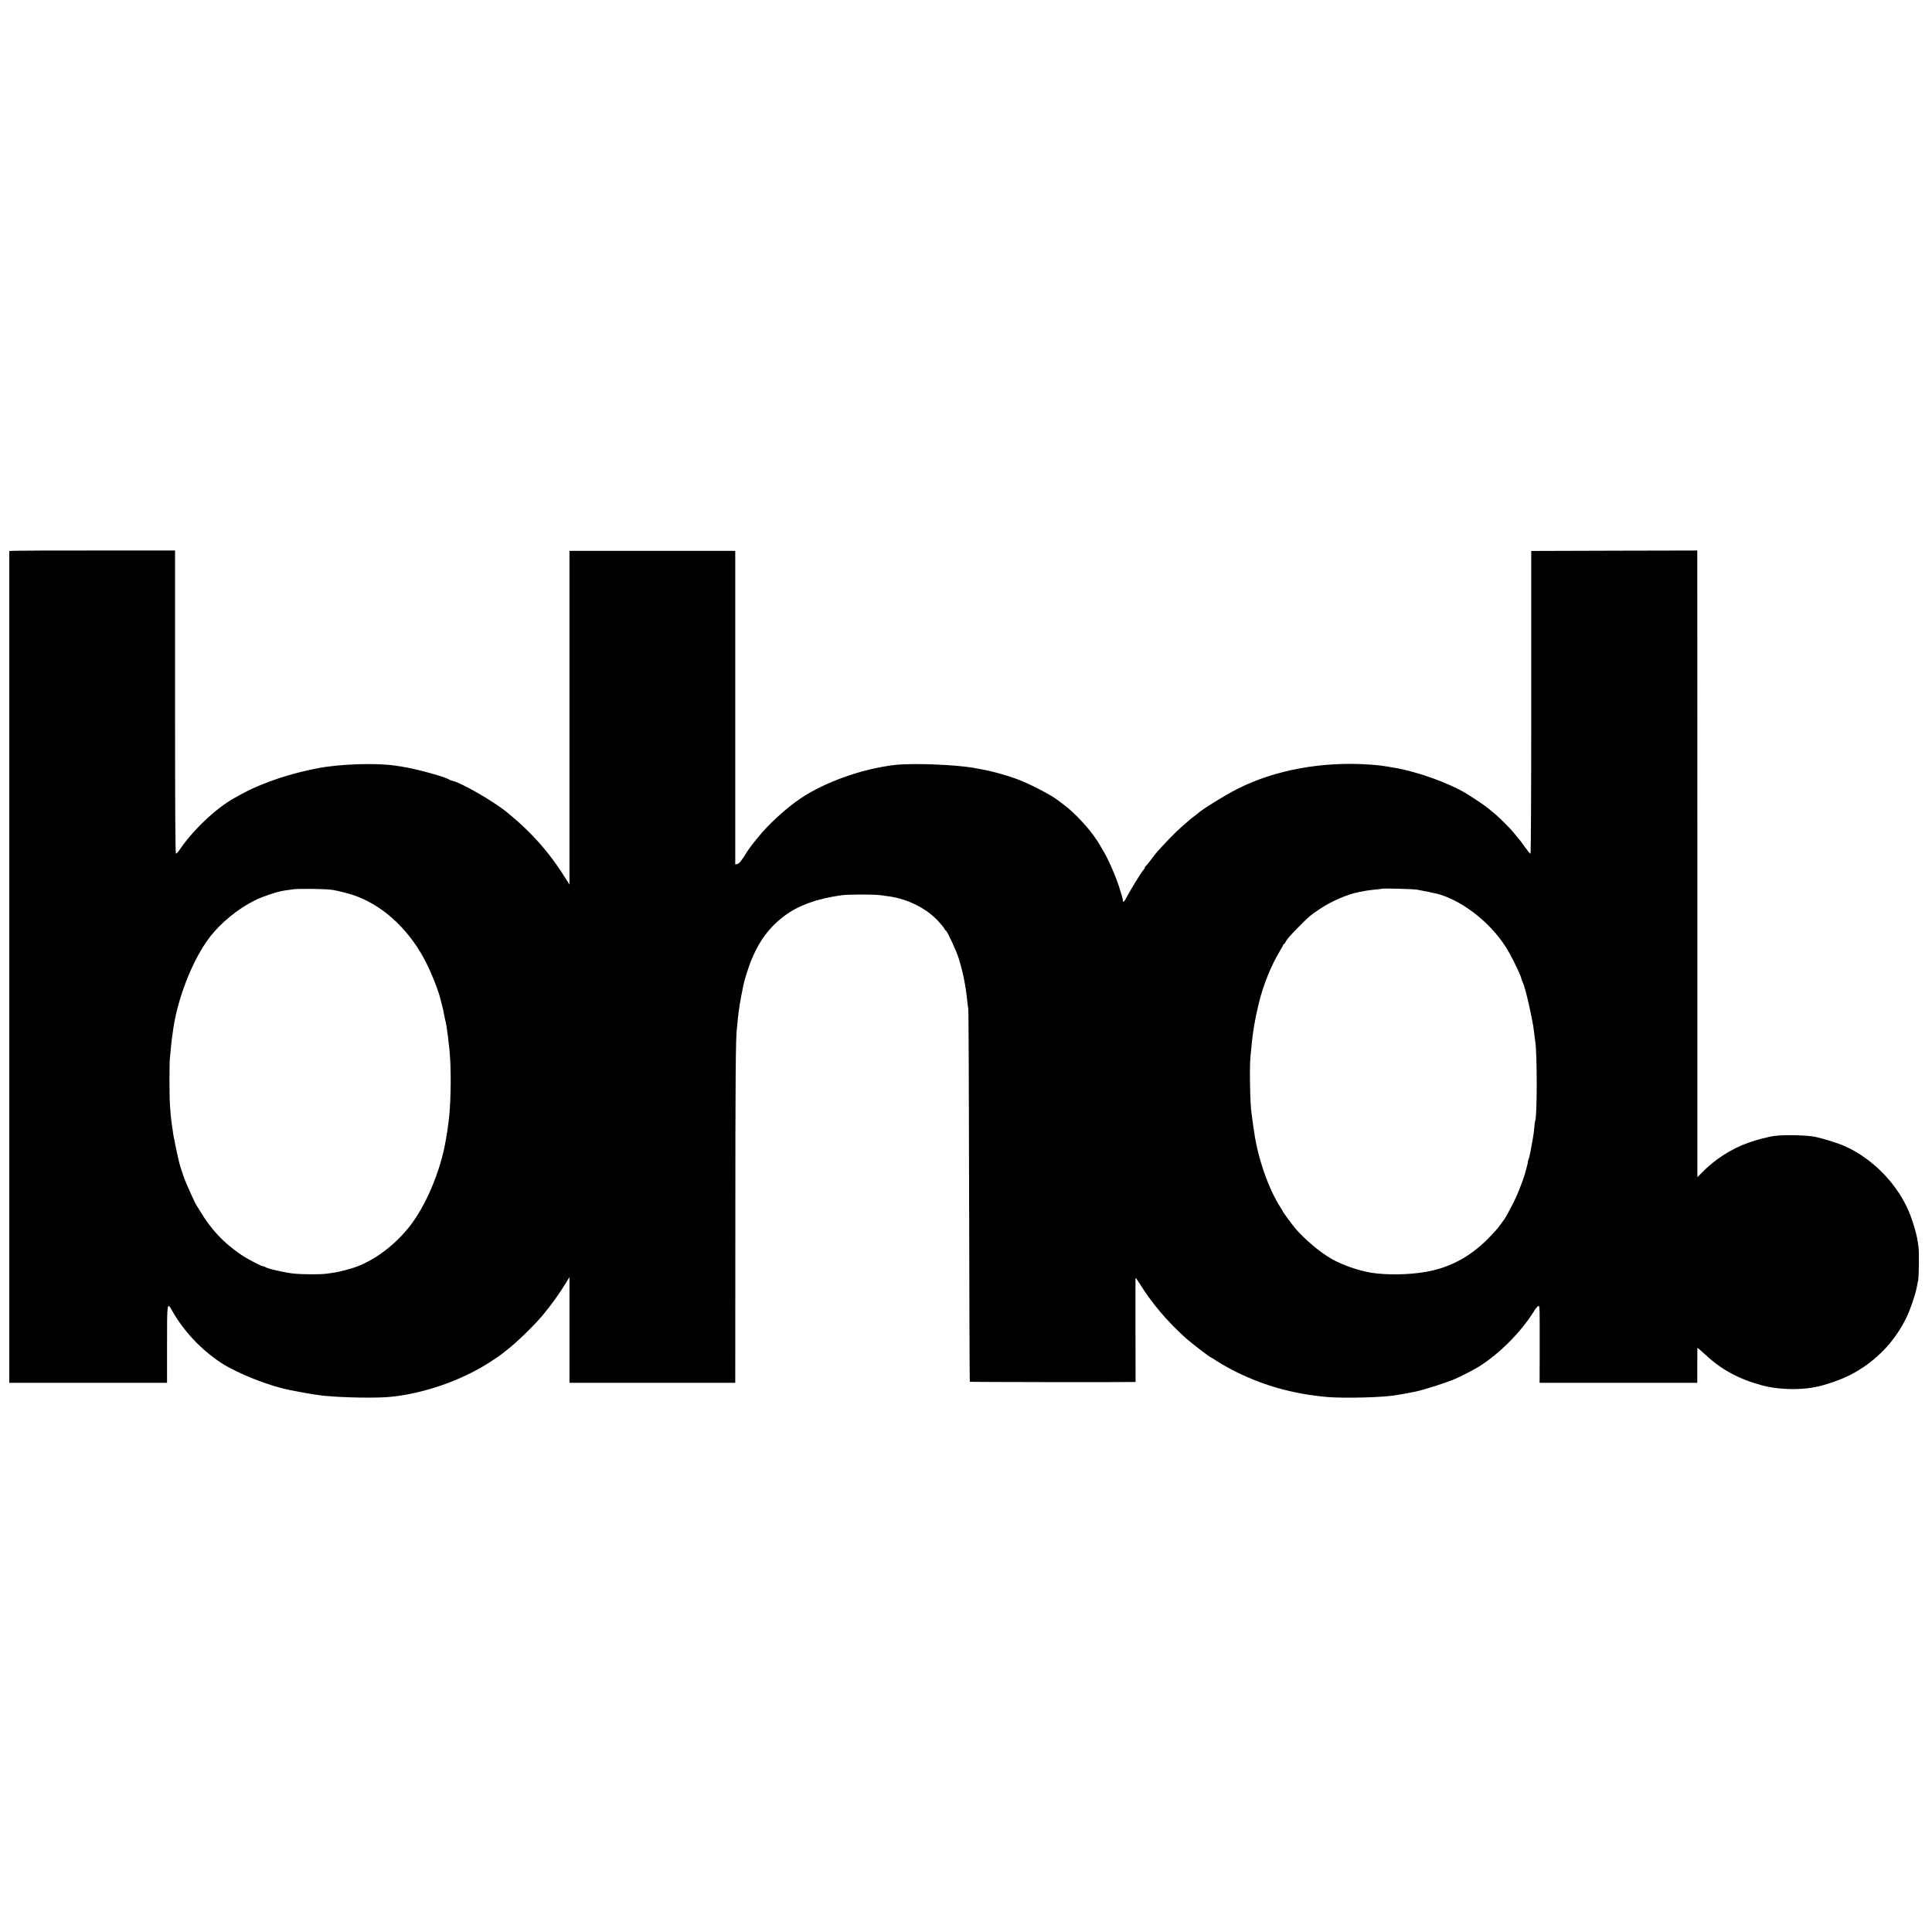
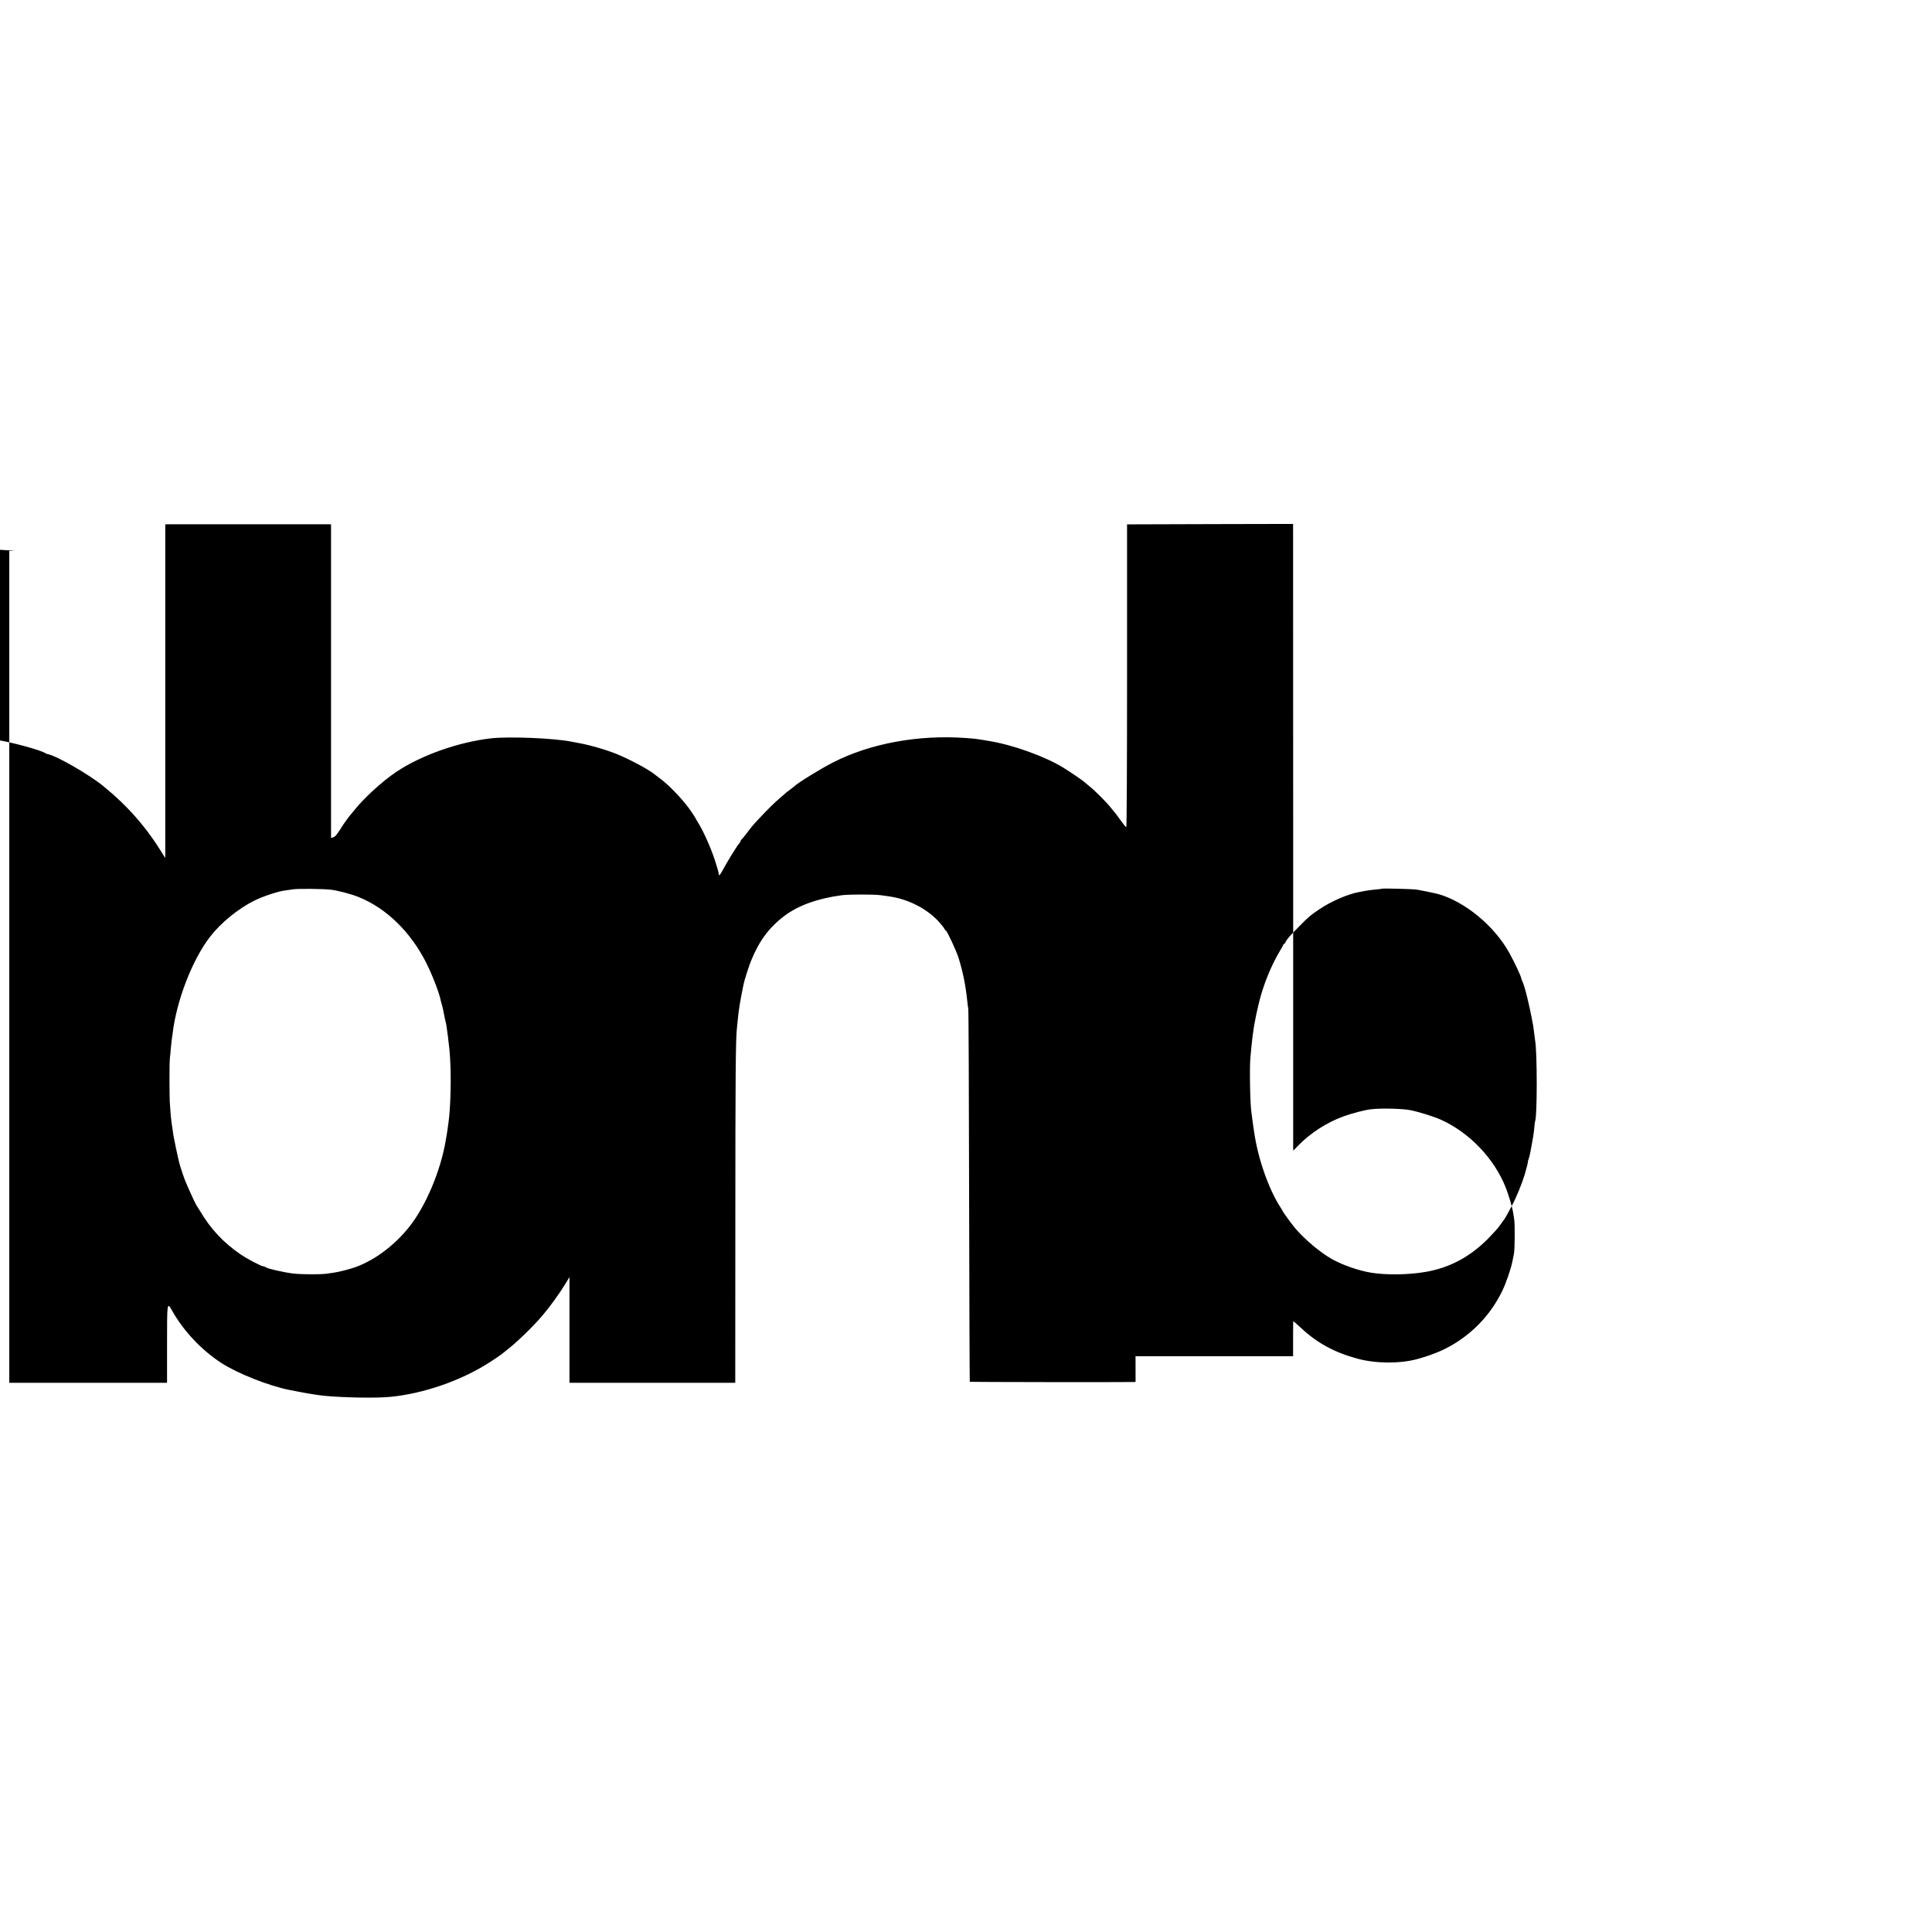
<svg xmlns="http://www.w3.org/2000/svg" version="1.0" width="2290pt" height="2290pt" viewBox="0 0 2290 2290" preserveAspectRatio="xMidYMid meet">
  <g transform="translate(0,2290) scale(0.1,-0.1)" fill="#000000" stroke="none">
-     <path d="M173 16372 l-63 -3 0 -4929 0 -4930 935 0 935 0 0 455 c0 506 0 506 61 398 135 -240 347 -465 582 -618 193 -125 566 -273 812 -321 11 -2 65 -13 120 -23 102 -20 231 -40 295 -46 237 -22 617 -28 775 -12 395 38 839 192 1175 407 63 41 129 85 146 99 18 15 42 34 55 44 112 84 321 286 431 417 94 111 203 263 270 374 l48 79 0 -626 0 -627 983 0 982 0 1 1908 c0 1692 4 2192 19 2297 2 17 6 57 9 90 12 127 28 226 70 430 11 52 58 200 86 271 94 235 214 399 395 536 164 125 397 209 683 247 87 11 383 11 462 0 36 -5 81 -11 100 -14 224 -32 443 -143 585 -297 31 -34 62 -72 68 -85 5 -12 14 -23 18 -23 13 0 127 -244 153 -330 53 -177 81 -314 101 -505 3 -33 9 -73 12 -90 4 -16 8 -1018 10 -2224 2 -1207 6 -2197 8 -2199 4 -4 1822 -6 1937 -3 l28 1 -1 608 c0 334 0 614 0 622 1 8 21 -19 46 -59 144 -234 330 -454 552 -653 59 -54 287 -228 297 -228 2 0 32 -18 65 -40 33 -22 107 -65 163 -95 357 -188 722 -295 1143 -333 207 -19 701 -5 831 23 12 3 39 7 60 10 21 3 62 10 89 16 28 6 61 13 75 15 94 19 374 108 470 151 93 42 229 112 288 150 243 155 492 406 645 652 20 34 44 61 52 61 16 0 16 12 15 -607 l-1 -303 935 0 934 0 0 203 c1 111 1 206 1 210 1 5 42 -30 93 -78 187 -176 395 -290 668 -364 216 -59 504 -61 710 -5 206 57 355 122 501 222 215 146 386 342 502 577 47 94 108 271 126 365 6 30 13 69 17 85 10 50 13 346 3 405 -5 30 -11 71 -14 90 -9 56 -53 204 -86 288 -136 344 -428 650 -766 804 -85 38 -257 92 -363 114 -92 19 -354 25 -468 11 -77 -9 -223 -47 -322 -83 -200 -71 -398 -199 -547 -353 l-53 -54 -1 39 c0 22 0 1693 0 3714 l-1 3675 -906 -2 c-499 -1 -942 -3 -984 -3 l-78 0 0 -1795 c0 -1101 -4 -1795 -9 -1795 -5 0 -35 36 -66 80 -31 44 -62 85 -68 92 -7 7 -30 35 -52 63 -53 66 -187 200 -250 250 -27 22 -59 48 -70 58 -18 17 -168 118 -239 162 -217 134 -600 272 -886 318 -147 25 -158 26 -265 34 -565 42 -1137 -63 -1580 -289 -153 -78 -429 -249 -465 -288 -3 -3 -23 -18 -45 -35 -22 -16 -42 -31 -45 -34 -3 -4 -34 -31 -70 -61 -71 -61 -149 -137 -255 -251 -76 -82 -77 -83 -150 -179 -27 -36 -53 -66 -57 -68 -4 -2 -8 -9 -8 -15 0 -6 -8 -20 -19 -31 -25 -28 -143 -220 -189 -306 -38 -72 -52 -85 -52 -49 0 11 -23 89 -50 172 -48 143 -137 342 -195 432 -13 22 -28 47 -32 55 -6 14 -53 84 -80 120 -99 131 -237 272 -339 348 -38 29 -73 55 -79 60 -65 51 -284 168 -428 227 -126 52 -326 110 -462 134 -33 6 -71 13 -85 16 -208 41 -731 62 -945 39 -389 -44 -830 -200 -1125 -397 -169 -113 -386 -312 -505 -462 -22 -27 -42 -52 -45 -55 -13 -13 -88 -118 -100 -139 -7 -14 -17 -30 -22 -35 -4 -6 -18 -26 -31 -45 -12 -19 -33 -38 -47 -41 l-25 -7 0 1859 0 1858 -40 1 c-52 0 -1838 0 -1887 0 l-38 -1 0 -1977 0 -1978 -22 35 c-199 327 -417 576 -713 818 -171 139 -552 358 -659 379 -11 2 -24 7 -30 12 -44 33 -408 132 -573 156 -23 3 -57 8 -75 11 -227 33 -653 18 -908 -31 -255 -49 -496 -121 -709 -212 -91 -38 -140 -63 -276 -138 -223 -122 -499 -384 -660 -623 -15 -23 -33 -41 -39 -39 -8 3 -11 509 -11 1798 l0 1794 -920 0 c-506 0 -948 -1 -982 -3z m3752 -4018 c77 -9 238 -51 319 -84 332 -131 624 -415 810 -786 73 -146 155 -359 171 -447 3 -11 9 -34 14 -51 6 -17 17 -69 25 -114 9 -46 18 -87 20 -90 2 -4 6 -29 10 -57 3 -27 8 -60 10 -72 3 -12 8 -53 11 -90 4 -37 9 -75 10 -83 2 -9 6 -65 10 -124 15 -232 6 -585 -19 -761 -3 -22 -8 -58 -11 -80 -3 -22 -7 -51 -10 -65 -2 -14 -7 -40 -10 -58 -60 -369 -242 -798 -443 -1045 -171 -211 -394 -378 -617 -462 -72 -27 -212 -63 -275 -71 -19 -2 -51 -7 -70 -10 -74 -12 -300 -11 -405 1 -110 13 -311 59 -329 76 -6 5 -16 9 -24 9 -24 0 -188 86 -269 141 -201 137 -354 299 -478 509 -22 36 -44 72 -50 80 -10 13 -94 198 -130 285 -14 33 -63 180 -70 211 -18 72 -65 296 -70 329 -3 22 -7 51 -9 65 -10 61 -19 128 -22 170 -2 25 -6 79 -9 120 -8 85 -8 507 -1 560 3 19 8 71 11 115 4 44 9 87 10 96 2 9 6 40 10 70 46 397 234 884 447 1158 127 164 332 331 523 426 104 51 277 109 362 120 21 3 65 9 98 14 63 9 364 6 450 -5z m12870 1 c39 -6 216 -42 245 -50 320 -88 674 -380 850 -700 68 -124 138 -274 143 -305 2 -8 5 -19 8 -25 29 -49 88 -290 133 -540 2 -11 7 -49 11 -85 4 -36 9 -74 11 -85 25 -124 25 -911 0 -953 -2 -4 -7 -39 -10 -78 -4 -39 -8 -80 -11 -91 -2 -11 -6 -36 -9 -54 -20 -119 -36 -198 -46 -224 -6 -16 -11 -31 -10 -33 3 -5 -13 -70 -37 -152 -32 -107 -101 -275 -147 -360 -19 -36 -47 -87 -61 -115 -15 -27 -34 -59 -44 -70 -9 -11 -30 -40 -47 -65 -16 -25 -79 -94 -139 -155 -214 -214 -452 -341 -732 -390 -203 -36 -470 -40 -653 -10 -148 25 -331 88 -459 159 -140 78 -328 236 -442 371 -39 47 -135 178 -143 195 -3 8 -15 29 -26 45 -142 218 -270 582 -315 900 -3 23 -7 50 -9 60 -2 11 -7 47 -11 80 -4 32 -8 66 -10 75 -17 86 -26 538 -14 665 4 39 10 99 13 135 16 172 39 310 86 505 52 218 148 454 254 629 20 32 36 62 36 67 0 5 4 9 8 9 5 0 14 10 19 23 17 36 61 85 168 192 116 117 125 124 236 199 133 91 342 181 467 202 15 2 47 9 72 14 25 5 79 12 120 16 41 3 77 8 80 10 6 6 366 -3 415 -11z" />
+     <path d="M173 16372 l-63 -3 0 -4929 0 -4930 935 0 935 0 0 455 c0 506 0 506 61 398 135 -240 347 -465 582 -618 193 -125 566 -273 812 -321 11 -2 65 -13 120 -23 102 -20 231 -40 295 -46 237 -22 617 -28 775 -12 395 38 839 192 1175 407 63 41 129 85 146 99 18 15 42 34 55 44 112 84 321 286 431 417 94 111 203 263 270 374 l48 79 0 -626 0 -627 983 0 982 0 1 1908 c0 1692 4 2192 19 2297 2 17 6 57 9 90 12 127 28 226 70 430 11 52 58 200 86 271 94 235 214 399 395 536 164 125 397 209 683 247 87 11 383 11 462 0 36 -5 81 -11 100 -14 224 -32 443 -143 585 -297 31 -34 62 -72 68 -85 5 -12 14 -23 18 -23 13 0 127 -244 153 -330 53 -177 81 -314 101 -505 3 -33 9 -73 12 -90 4 -16 8 -1018 10 -2224 2 -1207 6 -2197 8 -2199 4 -4 1822 -6 1937 -3 l28 1 -1 608 l-1 -303 935 0 934 0 0 203 c1 111 1 206 1 210 1 5 42 -30 93 -78 187 -176 395 -290 668 -364 216 -59 504 -61 710 -5 206 57 355 122 501 222 215 146 386 342 502 577 47 94 108 271 126 365 6 30 13 69 17 85 10 50 13 346 3 405 -5 30 -11 71 -14 90 -9 56 -53 204 -86 288 -136 344 -428 650 -766 804 -85 38 -257 92 -363 114 -92 19 -354 25 -468 11 -77 -9 -223 -47 -322 -83 -200 -71 -398 -199 -547 -353 l-53 -54 -1 39 c0 22 0 1693 0 3714 l-1 3675 -906 -2 c-499 -1 -942 -3 -984 -3 l-78 0 0 -1795 c0 -1101 -4 -1795 -9 -1795 -5 0 -35 36 -66 80 -31 44 -62 85 -68 92 -7 7 -30 35 -52 63 -53 66 -187 200 -250 250 -27 22 -59 48 -70 58 -18 17 -168 118 -239 162 -217 134 -600 272 -886 318 -147 25 -158 26 -265 34 -565 42 -1137 -63 -1580 -289 -153 -78 -429 -249 -465 -288 -3 -3 -23 -18 -45 -35 -22 -16 -42 -31 -45 -34 -3 -4 -34 -31 -70 -61 -71 -61 -149 -137 -255 -251 -76 -82 -77 -83 -150 -179 -27 -36 -53 -66 -57 -68 -4 -2 -8 -9 -8 -15 0 -6 -8 -20 -19 -31 -25 -28 -143 -220 -189 -306 -38 -72 -52 -85 -52 -49 0 11 -23 89 -50 172 -48 143 -137 342 -195 432 -13 22 -28 47 -32 55 -6 14 -53 84 -80 120 -99 131 -237 272 -339 348 -38 29 -73 55 -79 60 -65 51 -284 168 -428 227 -126 52 -326 110 -462 134 -33 6 -71 13 -85 16 -208 41 -731 62 -945 39 -389 -44 -830 -200 -1125 -397 -169 -113 -386 -312 -505 -462 -22 -27 -42 -52 -45 -55 -13 -13 -88 -118 -100 -139 -7 -14 -17 -30 -22 -35 -4 -6 -18 -26 -31 -45 -12 -19 -33 -38 -47 -41 l-25 -7 0 1859 0 1858 -40 1 c-52 0 -1838 0 -1887 0 l-38 -1 0 -1977 0 -1978 -22 35 c-199 327 -417 576 -713 818 -171 139 -552 358 -659 379 -11 2 -24 7 -30 12 -44 33 -408 132 -573 156 -23 3 -57 8 -75 11 -227 33 -653 18 -908 -31 -255 -49 -496 -121 -709 -212 -91 -38 -140 -63 -276 -138 -223 -122 -499 -384 -660 -623 -15 -23 -33 -41 -39 -39 -8 3 -11 509 -11 1798 l0 1794 -920 0 c-506 0 -948 -1 -982 -3z m3752 -4018 c77 -9 238 -51 319 -84 332 -131 624 -415 810 -786 73 -146 155 -359 171 -447 3 -11 9 -34 14 -51 6 -17 17 -69 25 -114 9 -46 18 -87 20 -90 2 -4 6 -29 10 -57 3 -27 8 -60 10 -72 3 -12 8 -53 11 -90 4 -37 9 -75 10 -83 2 -9 6 -65 10 -124 15 -232 6 -585 -19 -761 -3 -22 -8 -58 -11 -80 -3 -22 -7 -51 -10 -65 -2 -14 -7 -40 -10 -58 -60 -369 -242 -798 -443 -1045 -171 -211 -394 -378 -617 -462 -72 -27 -212 -63 -275 -71 -19 -2 -51 -7 -70 -10 -74 -12 -300 -11 -405 1 -110 13 -311 59 -329 76 -6 5 -16 9 -24 9 -24 0 -188 86 -269 141 -201 137 -354 299 -478 509 -22 36 -44 72 -50 80 -10 13 -94 198 -130 285 -14 33 -63 180 -70 211 -18 72 -65 296 -70 329 -3 22 -7 51 -9 65 -10 61 -19 128 -22 170 -2 25 -6 79 -9 120 -8 85 -8 507 -1 560 3 19 8 71 11 115 4 44 9 87 10 96 2 9 6 40 10 70 46 397 234 884 447 1158 127 164 332 331 523 426 104 51 277 109 362 120 21 3 65 9 98 14 63 9 364 6 450 -5z m12870 1 c39 -6 216 -42 245 -50 320 -88 674 -380 850 -700 68 -124 138 -274 143 -305 2 -8 5 -19 8 -25 29 -49 88 -290 133 -540 2 -11 7 -49 11 -85 4 -36 9 -74 11 -85 25 -124 25 -911 0 -953 -2 -4 -7 -39 -10 -78 -4 -39 -8 -80 -11 -91 -2 -11 -6 -36 -9 -54 -20 -119 -36 -198 -46 -224 -6 -16 -11 -31 -10 -33 3 -5 -13 -70 -37 -152 -32 -107 -101 -275 -147 -360 -19 -36 -47 -87 -61 -115 -15 -27 -34 -59 -44 -70 -9 -11 -30 -40 -47 -65 -16 -25 -79 -94 -139 -155 -214 -214 -452 -341 -732 -390 -203 -36 -470 -40 -653 -10 -148 25 -331 88 -459 159 -140 78 -328 236 -442 371 -39 47 -135 178 -143 195 -3 8 -15 29 -26 45 -142 218 -270 582 -315 900 -3 23 -7 50 -9 60 -2 11 -7 47 -11 80 -4 32 -8 66 -10 75 -17 86 -26 538 -14 665 4 39 10 99 13 135 16 172 39 310 86 505 52 218 148 454 254 629 20 32 36 62 36 67 0 5 4 9 8 9 5 0 14 10 19 23 17 36 61 85 168 192 116 117 125 124 236 199 133 91 342 181 467 202 15 2 47 9 72 14 25 5 79 12 120 16 41 3 77 8 80 10 6 6 366 -3 415 -11z" />
  </g>
</svg>